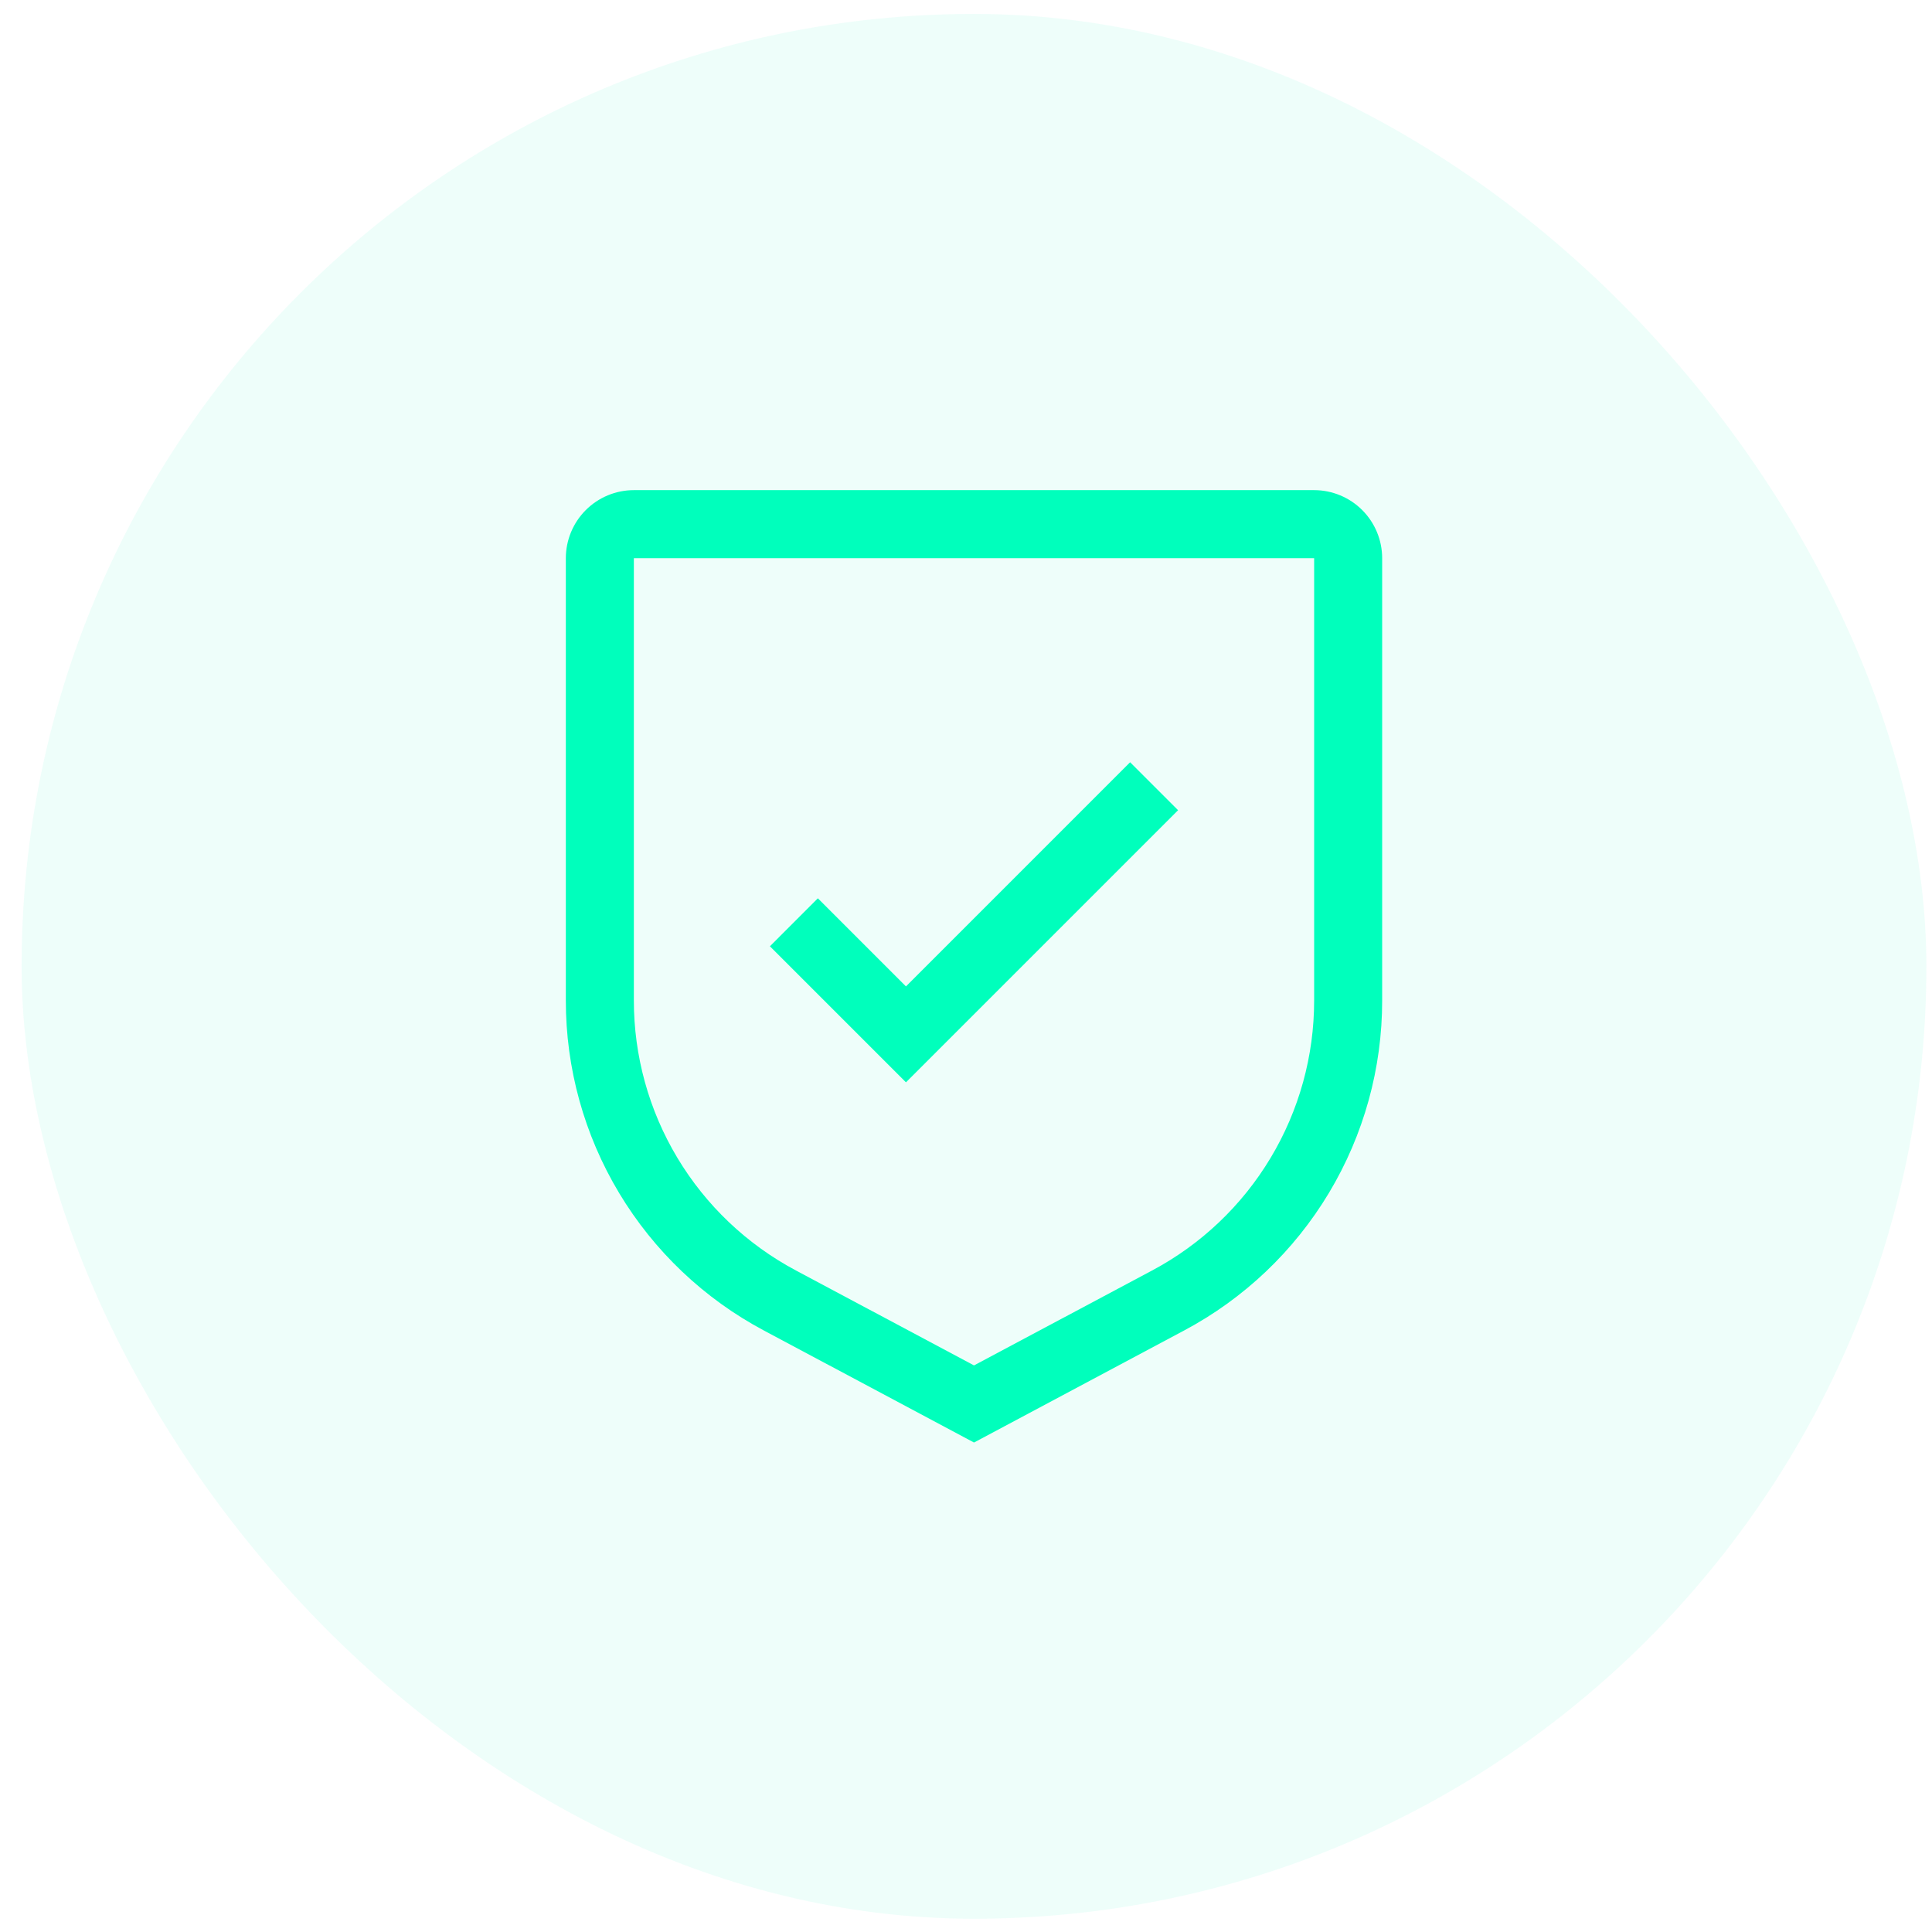
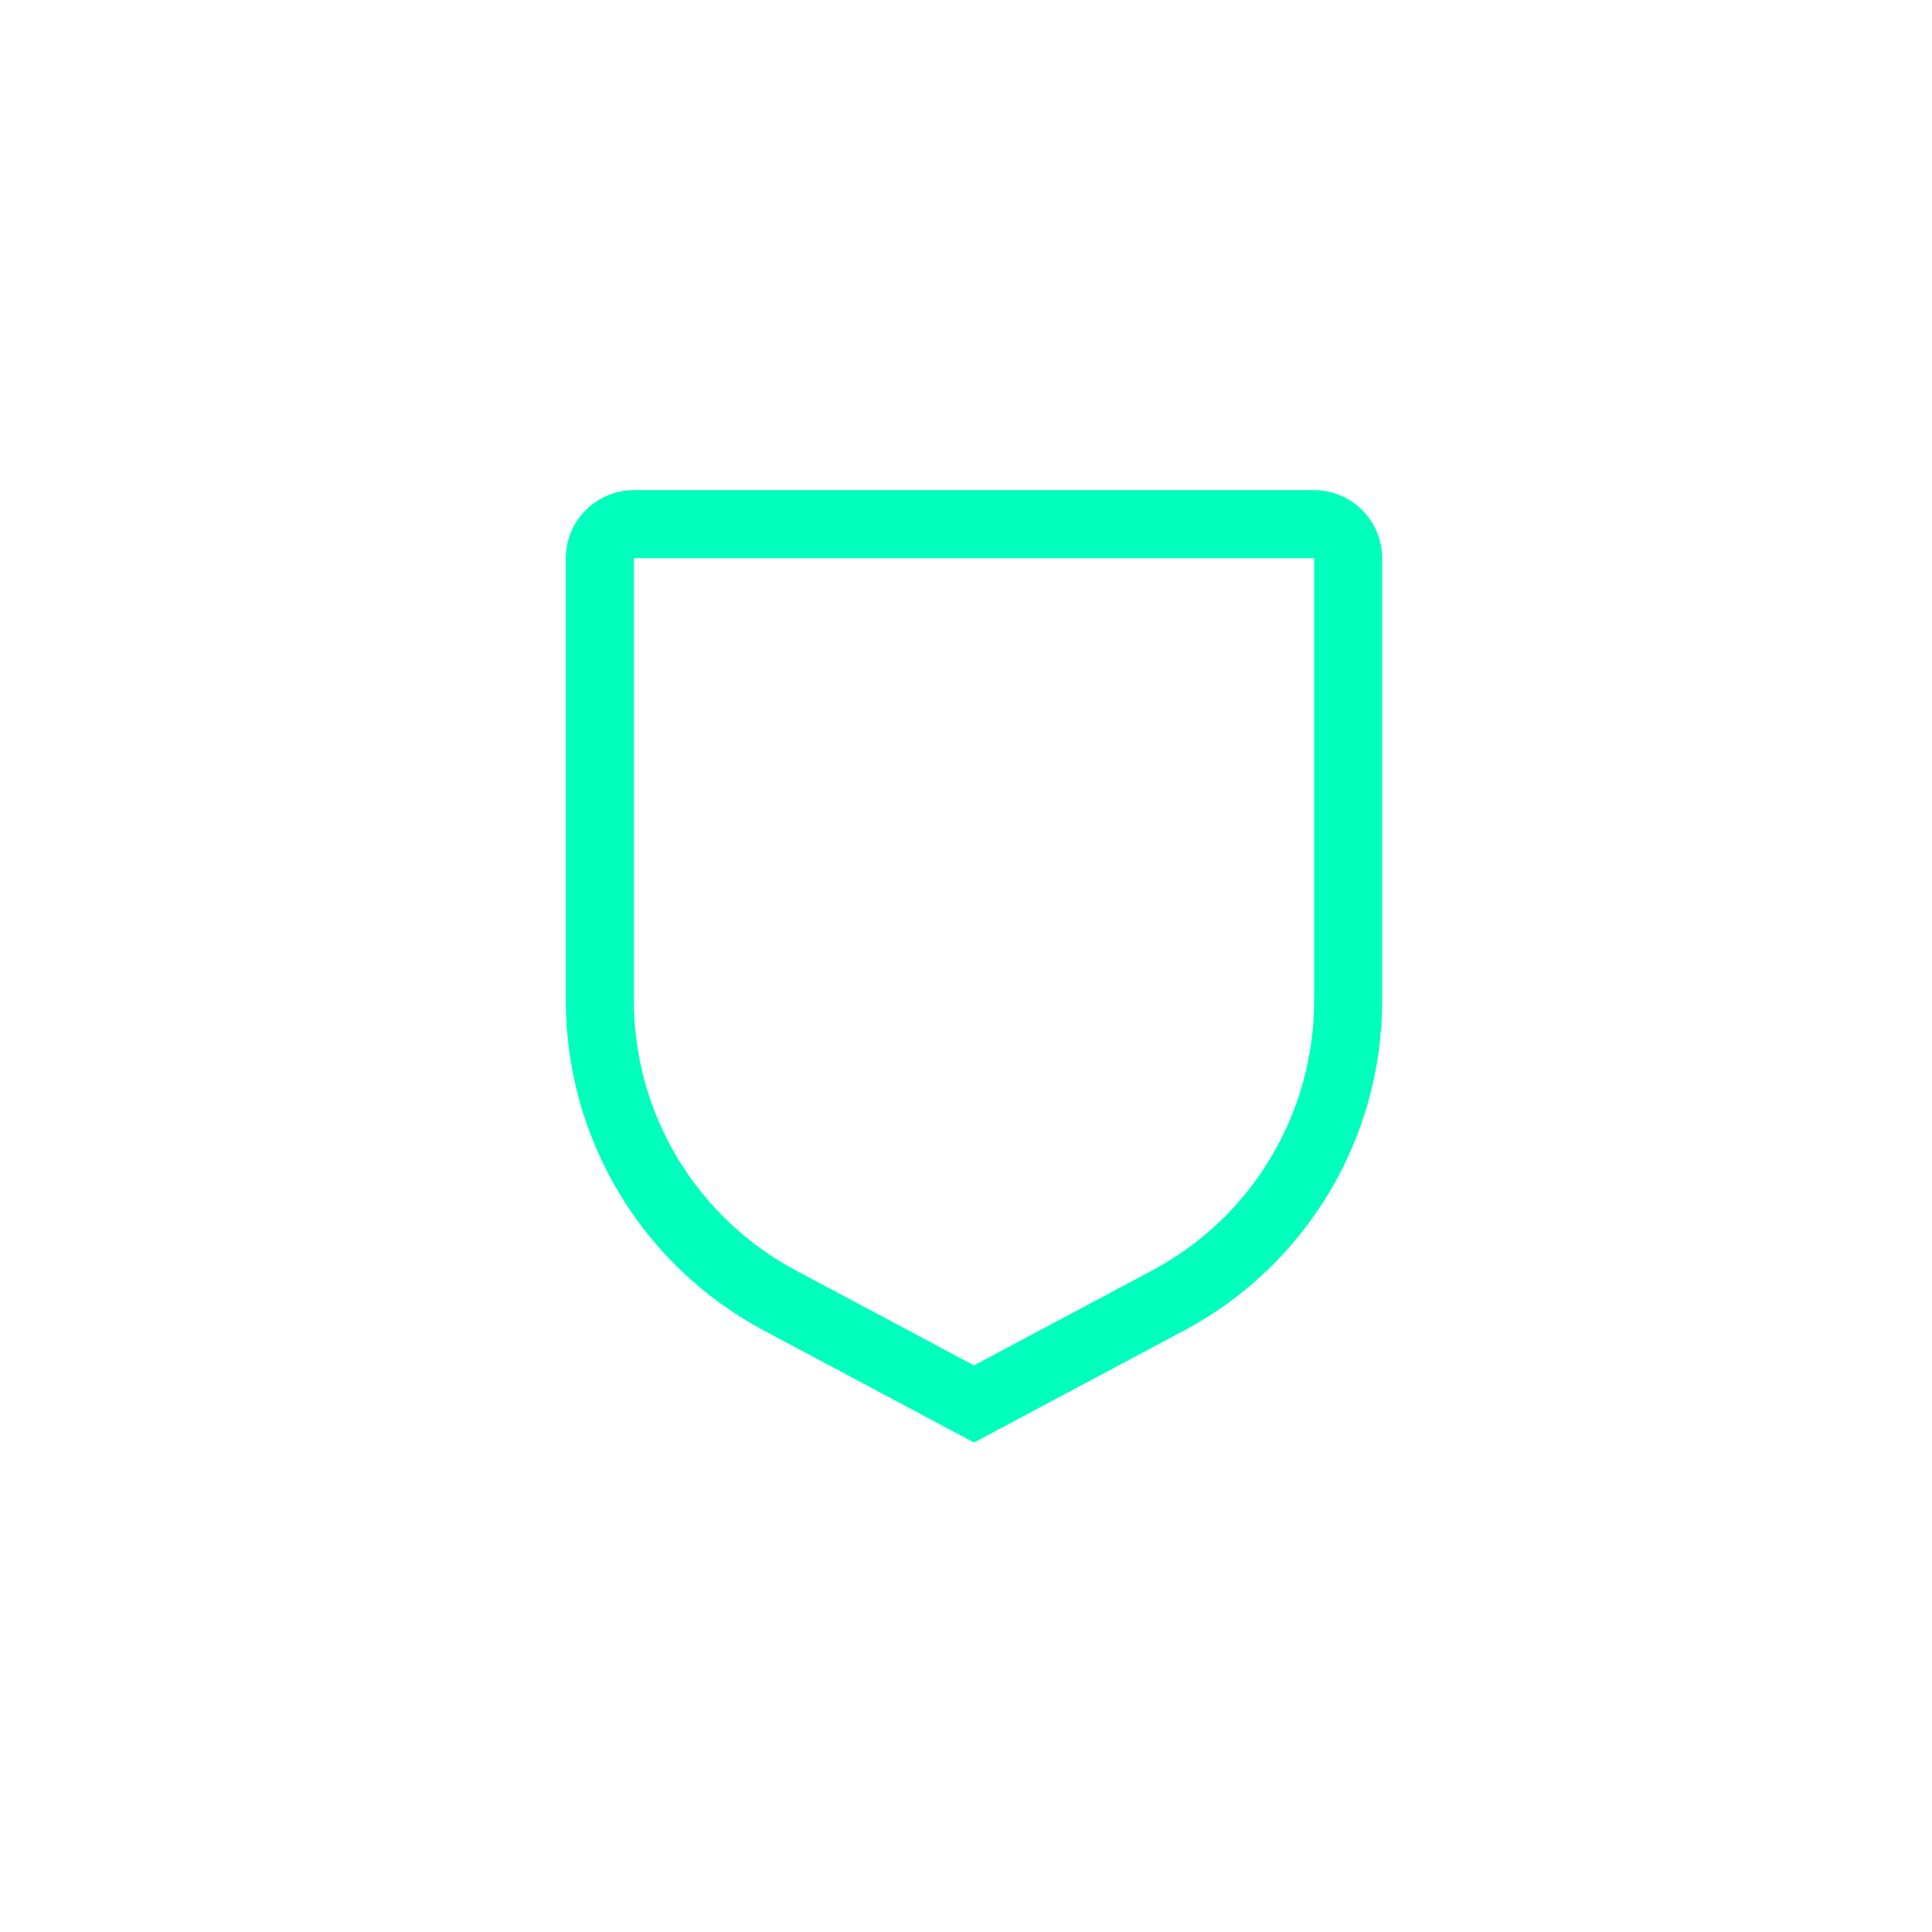
<svg xmlns="http://www.w3.org/2000/svg" width="71" height="71" viewBox="0 0 71 71" fill="none">
-   <rect x="0.794" y="0.512" width="70" height="70" rx="35" fill="#2CF6C6" fill-opacity="0.08" />
-   <path d="M33.294 36.25L30.056 33.012L28.294 34.775L33.294 39.775L43.294 29.775L41.531 28.012L33.294 36.25Z" fill="#00FFBC" />
  <path d="M35.794 53.012L28.074 48.896C25.873 47.725 24.033 45.977 22.75 43.839C21.468 41.702 20.791 39.255 20.794 36.762V20.512C20.795 19.849 21.058 19.214 21.527 18.745C21.996 18.276 22.631 18.013 23.294 18.012H48.294C48.957 18.013 49.592 18.276 50.061 18.745C50.53 19.214 50.793 19.849 50.794 20.512V36.762C50.797 39.255 50.12 41.702 48.838 43.839C47.555 45.977 45.715 47.725 43.514 48.896L35.794 53.012ZM23.294 20.512V36.762C23.292 38.802 23.845 40.804 24.895 42.553C25.945 44.302 27.451 45.732 29.252 46.69L35.794 50.178L42.337 46.691C44.138 45.733 45.644 44.303 46.693 42.553C47.743 40.804 48.296 38.802 48.294 36.762V20.512H23.294Z" fill="#00FFBC" />
</svg>